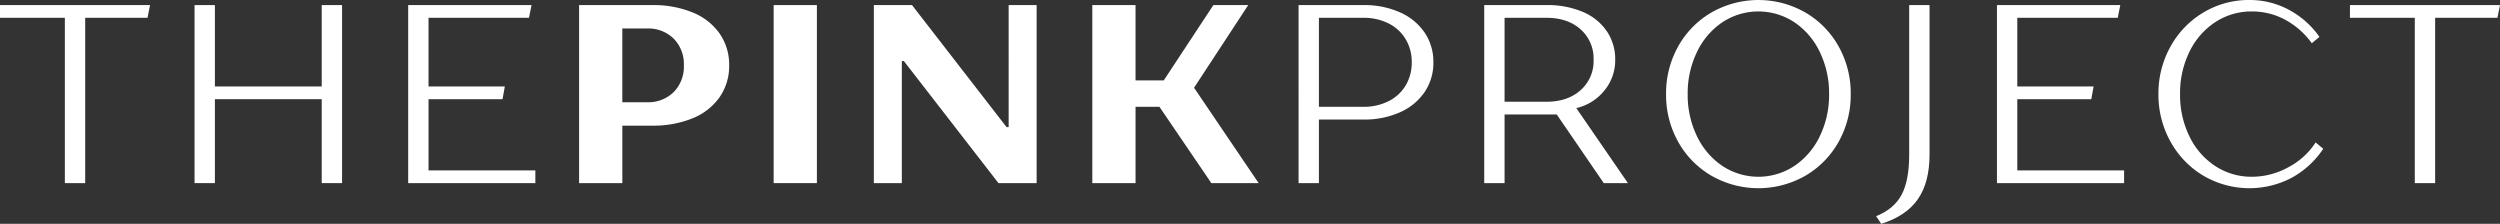
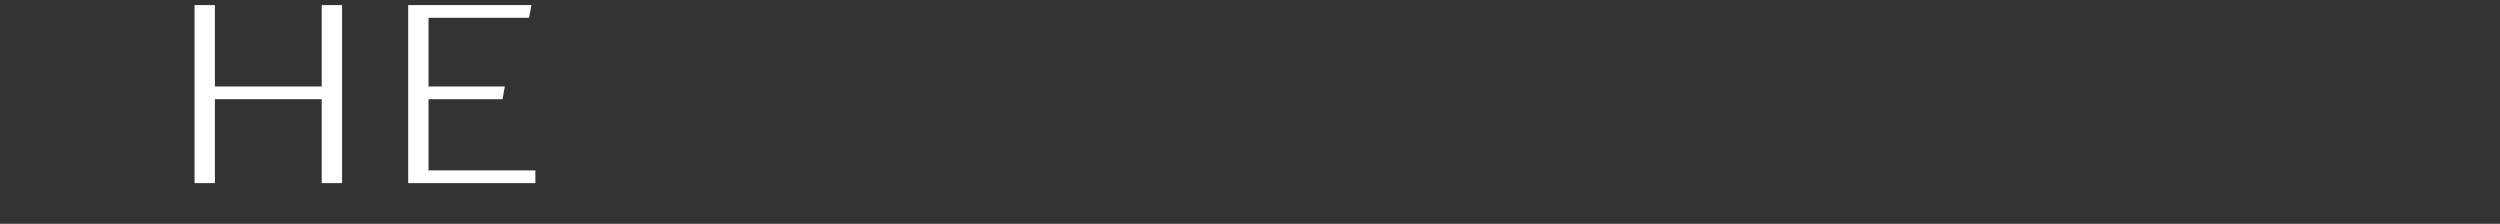
<svg xmlns="http://www.w3.org/2000/svg" id="Grupo_9" data-name="Grupo 9" width="980.572" height="87.783" viewBox="0 0 980.572 87.783">
  <rect x="0" y="0" width="980.572" height="87.783" fill="#333333" stroke="none" />
  <defs>
    <clipPath id="clip-path">
-       <rect id="Rectángulo_6" data-name="Rectángulo 6" width="980.572" height="87.783" fill="#fff" />
-     </clipPath>
+       </clipPath>
  </defs>
-   <path id="Trazado_2" data-name="Trazado 2" d="M0,3.649V8.637H25.438V73.477h7.98V8.637h24.44l1-4.988Z" transform="translate(0 -1.655)" fill="#fff" />
  <path id="Trazado_3" data-name="Trazado 3" d="M189.49,35.571V3.65h7.981V73.477H189.49V40.559h-41.9V73.477h-7.98V3.65h7.98V35.571Z" transform="translate(-63.302 -1.655)" fill="#fff" />
  <path id="Trazado_4" data-name="Trazado 4" d="M300.893,40.559V68.49h41.9v4.987H292.912V3.65h48.381l-1,4.988h-39.4V35.571h29.925l-.9,4.988Z" transform="translate(-132.809 -1.655)" fill="#fff" />
  <g id="Grupo_8" data-name="Grupo 8">
    <g id="Grupo_7" data-name="Grupo 7" clip-path="url(#clip-path)">
      <path id="Trazado_5" data-name="Trazado 5" d="M444.185,3.65A40.577,40.577,0,0,1,460.1,6.543a23.773,23.773,0,0,1,10.573,8.279,21.325,21.325,0,0,1,3.74,12.47,21.32,21.32,0,0,1-3.74,12.469A23.769,23.769,0,0,1,460.1,48.041a40.548,40.548,0,0,1-15.91,2.893H432.512V73.477H415.555V3.65Zm-2,38.106a14.161,14.161,0,0,0,10.473-3.991,14.156,14.156,0,0,0,3.991-10.473,14.163,14.163,0,0,0-3.991-10.475,14.165,14.165,0,0,0-10.473-3.99h-9.677V41.756Z" transform="translate(-188.417 -1.655)" fill="#fff" />
      <rect id="Rectángulo_5" data-name="Rectángulo 5" width="16.959" height="69.827" transform="translate(303.448 1.995)" fill="#fff" />
      <path id="Trazado_6" data-name="Trazado 6" d="M638.045,73.476H627.071V3.649h14.962l37.109,47.882h.8V3.649h10.974V73.476H675.95L638.841,25.6h-.8Z" transform="translate(-284.32 -1.654)" fill="#fff" />
-       <path id="Trazado_7" data-name="Trazado 7" d="M844.987,3.649,823.739,36.07l25.337,37.407H830.523L810.172,43.551h-9.377V73.477H783.838V3.649h16.957V33.177h11.074l19.45-29.527Z" transform="translate(-355.4 -1.655)" fill="#fff" />
-       <path id="Trazado_8" data-name="Trazado 8" d="M957.283,3.649A34.17,34.17,0,0,1,971.6,6.492a22.744,22.744,0,0,1,9.677,7.932,20.336,20.336,0,0,1,3.442,11.671,20.332,20.332,0,0,1-3.442,11.67A22.748,22.748,0,0,1,971.6,45.7a34.153,34.153,0,0,1-14.314,2.843H939.825V73.476h-7.98V3.649Zm0,39.9a21.476,21.476,0,0,0,9.826-2.194,16.17,16.17,0,0,0,6.733-6.186,17.306,17.306,0,0,0,2.395-9.076,17.309,17.309,0,0,0-2.395-9.078,16.192,16.192,0,0,0-6.733-6.186,21.5,21.5,0,0,0-9.826-2.193H939.825V43.551Z" transform="translate(-422.508 -1.654)" fill="#fff" />
      <path id="Trazado_9" data-name="Trazado 9" d="M1121.432,73.476h-9.477L1093.5,46.543h-20.451V73.476h-7.979V3.649h24.438a35.3,35.3,0,0,1,14.165,2.644,21.432,21.432,0,0,1,9.427,7.531,19.5,19.5,0,0,1,3.342,11.272,18.579,18.579,0,0,1-4.289,12.121,19.73,19.73,0,0,1-10.974,6.832Zm-31.922-31.92q8.28,0,13.368-4.539a15.211,15.211,0,0,0,5.087-11.921,15.218,15.218,0,0,0-5.087-11.921q-5.09-4.538-13.368-4.538h-16.46V41.556Z" transform="translate(-482.914 -1.654)" fill="#fff" />
      <path id="Trazado_10" data-name="Trazado 10" d="M1213.365,68.93A35.112,35.112,0,0,1,1200.3,55.613a37.507,37.507,0,0,1-4.737-18.7,37.51,37.51,0,0,1,4.737-18.7,35.131,35.131,0,0,1,13.068-13.318,37.093,37.093,0,0,1,36.81,0,35.154,35.154,0,0,1,13.067,13.318,37.524,37.524,0,0,1,4.739,18.7,37.521,37.521,0,0,1-4.739,18.7,35.134,35.134,0,0,1-13.067,13.318,37.1,37.1,0,0,1-36.81,0m32.519-3.84a29.111,29.111,0,0,0,9.976-11.671,37.032,37.032,0,0,0,3.639-16.51A37.032,37.032,0,0,0,1255.86,20.4a29.137,29.137,0,0,0-9.976-11.671,25.623,25.623,0,0,0-28.23,0,29.1,29.1,0,0,0-9.975,11.671,36.991,36.991,0,0,0-3.642,16.509,36.991,36.991,0,0,0,3.642,16.51,29.07,29.07,0,0,0,9.975,11.671,25.621,25.621,0,0,0,28.23,0" transform="translate(-542.079 0)" fill="#fff" />
-       <path id="Trazado_11" data-name="Trazado 11" d="M1346.3,86.444q6.981-2.793,9.975-8.378t2.994-15.761V3.649h7.98V62.305q0,10.973-4.638,17.556T1348.3,89.438Z" transform="translate(-610.428 -1.654)" fill="#fff" />
      <path id="Trazado_12" data-name="Trazado 12" d="M1440.971,40.559V68.49h41.9v4.987h-49.876V3.65h48.379l-1,4.988h-39.4V35.571H1470.9l-.9,4.988Z" transform="translate(-649.733 -1.655)" fill="#fff" />
      <path id="Trazado_13" data-name="Trazado 13" d="M1566.538,68.93a35.363,35.363,0,0,1-12.918-13.368,37.577,37.577,0,0,1-4.737-18.654,37.589,37.589,0,0,1,4.737-18.654,35.386,35.386,0,0,1,12.918-13.366A34.546,34.546,0,0,1,1584.595,0a32.432,32.432,0,0,1,15.361,3.791,34.332,34.332,0,0,1,12.072,10.674l-2.994,2.493a31.062,31.062,0,0,0-10.473-9.226,27.194,27.194,0,0,0-12.968-3.241,25.847,25.847,0,0,0-14.415,4.189A28.82,28.82,0,0,0,1561.052,20.3a36.844,36.844,0,0,0-3.691,16.609,36.831,36.831,0,0,0,3.691,16.609,28.8,28.8,0,0,0,10.125,11.621,25.84,25.84,0,0,0,14.415,4.19,29.617,29.617,0,0,0,14.165-3.692,28.4,28.4,0,0,0,10.774-9.775l2.992,2.493a35.04,35.04,0,0,1-12.57,11.472,35.667,35.667,0,0,1-34.415-.9" transform="translate(-702.279 0)" fill="#fff" />
      <path id="Trazado_14" data-name="Trazado 14" d="M1719.722,73.476h-7.981V8.637h-25.436V3.649h58.855l-1,4.988h-24.44Z" transform="translate(-764.588 -1.654)" fill="#fff" />
    </g>
  </g>
</svg>